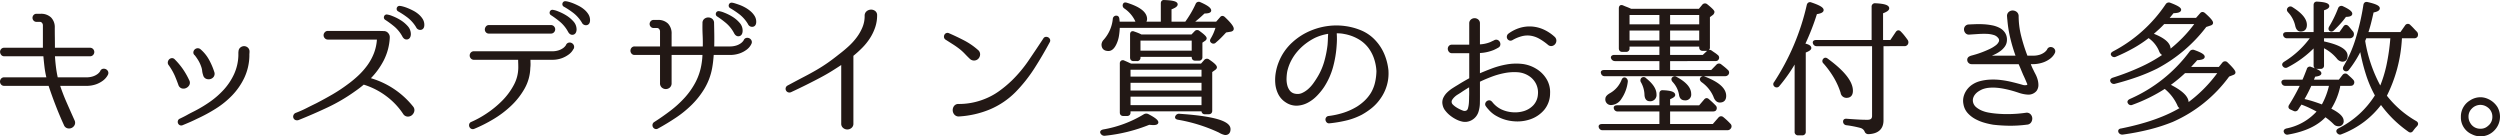
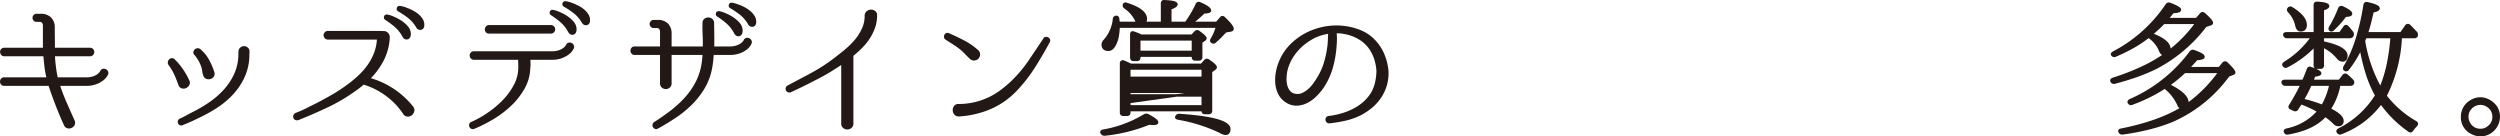
<svg xmlns="http://www.w3.org/2000/svg" width="597.657" height="32.597" viewBox="0 0 597.657 32.597">
  <defs>
    <style>
      .cls-1 {
        fill: #221815;
        stroke: #221815;
        stroke-linecap: round;
        stroke-linejoin: round;
        stroke-width: 0.6px;
      }
    </style>
  </defs>
  <g id="レイヤー_2" data-name="レイヤー 2">
    <g id="content">
      <g>
        <path class="cls-1" d="M24.239,17.108a.571.571,0,0,1,.42-.368.818.818,0,0,1,.525.07.807.807,0,0,1,.367.368.634.634,0,0,1-.018.56,2.82,2.82,0,0,1-.263.438,3.789,3.789,0,0,1-.84.858,5.93,5.93,0,0,1-1.522.822,6.505,6.505,0,0,1-2.345.368H14.124c-.069,0-.104.047-.104.14q.699,2.135,1.662,4.322.962,2.188,1.873,4.218a.963.963,0,0,1,0,.875,1.186,1.186,0,0,1-.578.542,1.204,1.204,0,0,1-.787.052.934.934,0,0,1-.63-.595q-1.017-2.205-1.96-4.638-.945-2.432-1.715-4.777a.227.227,0,0,0-.21-.14H.999a.619.619,0,0,1-.524-.228.774.774,0,0,1,0-.98.62.62,0,0,1,.524-.228H11.289a.124.124,0,0,0,.141-.14,21.52,21.52,0,0,1-.508-2.765q-.158-1.365-.263-2.59a.124.124,0,0,0-.14-.14H.999A.58.58,0,0,1,.51,12.925a.887.887,0,0,1-.193-.49.704.704,0,0,1,.158-.49.619.619,0,0,1,.524-.228h9.415a.124.124,0,0,0,.141-.14V6.082a1.189,1.189,0,0,0-.298-.822.929.929,0,0,0-.718-.333H8.735a.602.602,0,0,1-.49-.21.68.68,0,0,1,0-.91.602.602,0,0,1,.49-.21h.98a3.116,3.116,0,0,1,2.275.788,3.018,3.018,0,0,1,.805,2.258q0,1.154.018,2.327.018,1.173.018,2.607a.124.124,0,0,0,.141.14H21.51a.672.672,0,0,1,.542.228.72.72,0,0,1,0,.98.672.672,0,0,1-.542.228H12.97a.124.124,0,0,0-.141.14q.07,1.226.228,2.59a26.499,26.499,0,0,0,.473,2.765.187.187,0,0,0,.21.14h6.825a5.336,5.336,0,0,0,1.75-.245,4.163,4.163,0,0,0,1.12-.559,3.002,3.002,0,0,0,.612-.578A1.396,1.396,0,0,0,24.239,17.108Z" />
        <path class="cls-1" d="M41.536,14.377a16.852,16.852,0,0,1,1.942,2.311,17.679,17.679,0,0,1,1.487,2.625.906.906,0,0,1,.035.875,1.334,1.334,0,0,1-.612.577,1.187,1.187,0,0,1-.822.088.944.944,0,0,1-.631-.63q-.385-1.085-.858-2.205a14.9,14.9,0,0,0-1.487-2.59.659.659,0,0,1-.175-.525.838.838,0,0,1,.21-.473.699.699,0,0,1,.438-.228A.544.544,0,0,1,41.536,14.377Zm1.54,14.28q.524-.245,1.103-.542.577-.297,1.067-.578.595-.315,1.155-.595a31.608,31.608,0,0,0,3.938-2.345,20.052,20.052,0,0,0,3.412-2.993,14.912,14.912,0,0,0,2.468-3.728,11.844,11.844,0,0,0,1.067-4.55v-.7a1.779,1.779,0,0,1,.035-.35.93.93,0,0,1,.35-.7,1.091,1.091,0,0,1,.683-.245,1.047,1.047,0,0,1,.683.263.924.924,0,0,1,.315.752c0,.117-.006.24-.017.368-.013.128-.018.251-.018.367v.385a12.587,12.587,0,0,1-1.19,5.022,15.715,15.715,0,0,1-2.782,4.043,20.327,20.327,0,0,1-3.885,3.167,37.304,37.304,0,0,1-4.498,2.433q-.839.42-1.645.77-.806.35-1.82.769a.513.513,0,0,1-.42-.035.564.564,0,0,1-.245-.28.612.612,0,0,1-.018-.385A.469.469,0,0,1,43.076,28.657Zm4.655-16.66a8.693,8.693,0,0,1,1.96,2.397,15.991,15.991,0,0,1,1.26,2.923.967.967,0,0,1-.105.857,1.138,1.138,0,0,1-.647.438,1.27,1.27,0,0,1-.805-.053.925.925,0,0,1-.543-.683,4.293,4.293,0,0,1-.228-1.015,4.287,4.287,0,0,0-.262-1.085,7.855,7.855,0,0,0-.683-1.47,13.625,13.625,0,0,0-.893-1.295.542.542,0,0,1-.263-.472.726.726,0,0,1,.192-.455.795.795,0,0,1,.455-.245A.702.702,0,0,1,47.732,11.997Z" />
        <path class="cls-1" d="M98.516,25.648a1.012,1.012,0,0,1,.228.91,1.414,1.414,0,0,1-.455.735,1.203,1.203,0,0,1-.805.28,1.017,1.017,0,0,1-.822-.455,17.283,17.283,0,0,0-4.183-4.41,18.054,18.054,0,0,0-5.442-2.765.194.194,0,0,0-.245.035q-.491.42-1.016.822-.524.403-1.085.787a41.626,41.626,0,0,1-6.492,3.815q-3.412,1.61-6.912,3.01a.776.776,0,0,1-.596-.018.594.594,0,0,1-.279-.332.624.624,0,0,1,.035-.455.634.634,0,0,1,.385-.35,25.375,25.375,0,0,0,2.502-1.103q1.209-.612,2.433-1.208,1.96-1.015,3.833-2.1a37.988,37.988,0,0,0,3.657-2.415,26.578,26.578,0,0,0,2.625-2.17,17.581,17.581,0,0,0,2.188-2.485,13.216,13.216,0,0,0,1.575-2.87,11.328,11.328,0,0,0,.752-3.325c.047-.28-.082-.42-.385-.42H78.356a.644.644,0,0,1-.489-.228.718.718,0,0,1,0-1.015.647.647,0,0,1,.489-.228H90.431l1.33.035a1.044,1.044,0,0,1,.822.385,1.167,1.167,0,0,1,.298.875v.07a13.167,13.167,0,0,1-1.4,5.233,17.519,17.519,0,0,1-3.255,4.427c-.047.024-.065.052-.052.087a.155.155,0,0,0,.087.088,19.901,19.901,0,0,1,10.255,6.755ZM92.531,3.773a4.687,4.687,0,0,1,1.137.332,11.36,11.36,0,0,1,1.855.91,7.294,7.294,0,0,1,1.697,1.4,2.551,2.551,0,0,1,.7,1.837q-.07.771-.577.875-.508.105-.858-.49a8.666,8.666,0,0,0-1.995-2.502,23.414,23.414,0,0,0-2.205-1.627.384.384,0,0,1-.192-.473A.361.361,0,0,1,92.531,3.773Zm3.01-2.065a3.398,3.398,0,0,1,.665.123,8.866,8.866,0,0,1,1.103.367q.612.245,1.295.595a6.548,6.548,0,0,1,1.242.823,4.618,4.618,0,0,1,.928,1.05,2.327,2.327,0,0,1,.367,1.277q0,.771-.524.893a.775.775,0,0,1-.875-.473,8.811,8.811,0,0,0-2.101-2.38,20.143,20.143,0,0,0-2.274-1.505.382.382,0,0,1-.228-.473A.381.381,0,0,1,95.541,1.707Z" />
        <path class="cls-1" d="M136.908,11.472q-.035.036-.28.438a3.44,3.44,0,0,1-.822.858,6.254,6.254,0,0,1-1.54.84,6.382,6.382,0,0,1-2.362.385h-5.216c-.069,0-.128.047-.175.14q0,.63.018,1.033a6.933,6.933,0,0,1-.053,1.032,10.274,10.274,0,0,1-1.329,4.83,17.131,17.131,0,0,1-3.186,4.06,23.653,23.653,0,0,1-4.235,3.186,34.598,34.598,0,0,1-4.444,2.24.611.611,0,0,1-.473.018.63.63,0,0,1-.298-.28.652.652,0,0,1-.069-.42.523.523,0,0,1,.244-.368,23.761,23.761,0,0,0,3.851-2.117,23.706,23.706,0,0,0,3.745-3.08,16.179,16.179,0,0,0,2.817-3.815,9.118,9.118,0,0,0,1.103-4.323q0-.595-.018-.997-.018-.402-.018-.998a.124.124,0,0,0-.14-.14H113.319a.669.669,0,0,1-.543-.228.741.741,0,0,1-.192-.49.785.785,0,0,1,.175-.49.662.662,0,0,1,.561-.228h18.585a5.372,5.372,0,0,0,1.75-.245,4.173,4.173,0,0,0,1.12-.56,3.012,3.012,0,0,0,.612-.577,1.373,1.373,0,0,0,.192-.298.62.62,0,0,1,.42-.385.738.738,0,0,1,.525.053.81.81,0,0,1,.367.367A.716.716,0,0,1,136.908,11.472ZM116.888,7.728a.619.619,0,0,1-.524-.228.706.706,0,0,1-.158-.49.89.89,0,0,1,.193-.49.582.582,0,0,1,.489-.228h14.806a.672.672,0,0,1,.542.228.721.721,0,0,1,0,.98.671.671,0,0,1-.542.228Zm15.261-5.075a4.686,4.686,0,0,1,1.137.332,11.401,11.401,0,0,1,1.855.91,7.317,7.317,0,0,1,1.697,1.4,2.553,2.553,0,0,1,.7,1.837q-.07.77-.577.875-.508.105-.858-.49a8.656,8.656,0,0,0-1.994-2.503,23.396,23.396,0,0,0-2.205-1.627.383.383,0,0,1-.192-.472A.361.361,0,0,1,132.149,2.652ZM135.158.587a3.396,3.396,0,0,1,.665.123,8.845,8.845,0,0,1,1.103.367q.611.245,1.295.595a6.572,6.572,0,0,1,1.242.823,4.62,4.62,0,0,1,.928,1.05,2.328,2.328,0,0,1,.367,1.277q0,.771-.524.893a.775.775,0,0,1-.875-.473,8.836,8.836,0,0,0-2.101-2.38,20.142,20.142,0,0,0-2.274-1.505.382.382,0,0,1-.228-.473A.381.381,0,0,1,135.158.587Z" />
        <path class="cls-1" d="M179.366,10.353a3.02,3.02,0,0,1-.245.438,3.46,3.46,0,0,1-.822.857,5.92,5.92,0,0,1-1.54.822,6.66,6.66,0,0,1-2.363.367h-3.885c-.117,0-.175.047-.175.141q-.07.91-.157,1.697-.088.787-.228,1.558a14.41,14.41,0,0,1-1.732,4.689,19.316,19.316,0,0,1-2.976,3.833,25.05,25.05,0,0,1-3.832,3.132q-2.101,1.4-4.271,2.59a.5.5,0,0,1-.455.052.642.642,0,0,1-.315-.262.664.664,0,0,1-.088-.403.577.577,0,0,1,.228-.403q2.03-1.293,3.938-2.747a25.631,25.631,0,0,0,3.465-3.168,18.158,18.158,0,0,0,2.643-3.779,14.495,14.495,0,0,0,1.471-4.55,16.133,16.133,0,0,0,.21-2.24.125.125,0,0,0-.141-.141h-7.7a.124.124,0,0,0-.14.141v6.894a1.038,1.038,0,0,1-.332.84,1.152,1.152,0,0,1-1.506,0,1.035,1.035,0,0,1-.332-.84V12.978a.124.124,0,0,0-.14-.141H151.716a.62.62,0,0,1-.525-.228.773.773,0,0,1,0-.98.623.623,0,0,1,.525-.228h6.231a.124.124,0,0,0,.14-.14v-3.71a1.191,1.191,0,0,0-.298-.823.93.93,0,0,0-.717-.332h-.806a.601.601,0,0,1-.489-.21.677.677,0,0,1,0-.91.6.6,0,0,1,.489-.21h.981a2.998,2.998,0,0,1,2.24.787,3.101,3.101,0,0,1,.77,2.258v3.15a.124.124,0,0,0,.14.14h7.771a.124.124,0,0,0,.14-.14q.035-1.47-.035-2.905-.07-1.436-.034-2.835a.943.943,0,0,1,.332-.788,1.211,1.211,0,0,1,1.505,0,.943.943,0,0,1,.333.788q.034,1.435.052,2.853.018,1.417-.018,2.887a.124.124,0,0,0,.141.14h3.814a5.352,5.352,0,0,0,1.75-.245,4.147,4.147,0,0,0,1.12-.56,2.947,2.947,0,0,0,.612-.578,1.352,1.352,0,0,0,.193-.297.57.57,0,0,1,.42-.368.812.812,0,0,1,.524.07.793.793,0,0,1,.368.385A.6.6,0,0,1,179.366,10.353Zm-7.49-7.385a4.679,4.679,0,0,1,1.138.333,11.284,11.284,0,0,1,1.855.91,7.071,7.071,0,0,1,1.697,1.417,2.477,2.477,0,0,1,.665,1.855q-.07.77-.577.875-.508.105-.857-.49a8.449,8.449,0,0,0-1.96-2.52,21.721,21.721,0,0,0-2.205-1.645.384.384,0,0,1-.192-.473A.362.362,0,0,1,171.876,2.967ZM174.921.938a2.838,2.838,0,0,1,.647.14q.473.141,1.103.368a9.032,9.032,0,0,1,1.295.595,7.502,7.502,0,0,1,1.225.84,4.631,4.631,0,0,1,.928,1.05,2.331,2.331,0,0,1,.368,1.277q0,.77-.525.893a.776.776,0,0,1-.875-.473,8.671,8.671,0,0,0-2.1-2.415,22.319,22.319,0,0,0-2.24-1.505.381.381,0,0,1-.228-.473A.381.381,0,0,1,174.921.938Z" />
        <path class="cls-1" d="M209.386,3.667a8.605,8.605,0,0,1-.455,2.8,11.506,11.506,0,0,1-1.208,2.502,13.667,13.667,0,0,1-1.768,2.205,25.883,25.883,0,0,1-2.135,1.942.273.273,0,0,0-.104.245v16.17a.989.989,0,0,1-.368.84,1.247,1.247,0,0,1-1.575,0,.991.991,0,0,1-.367-.84V15.148c0-.093-.047-.117-.14-.07q-1.26.84-2.556,1.645-1.295.806-2.782,1.592-1.488.788-3.202,1.645-1.715.858-3.745,1.802a.656.656,0,0,1-.49.018.615.615,0,0,1-.314-.28.573.573,0,0,1,.244-.788q2.345-1.26,3.99-2.117,1.645-.857,2.993-1.645,1.346-.787,2.607-1.663,1.26-.875,2.835-2.135,1.154-.875,2.257-1.89a15.474,15.474,0,0,0,1.96-2.17,11.487,11.487,0,0,0,1.4-2.467,7.219,7.219,0,0,0,.542-2.783V3.773a1.039,1.039,0,0,1,.368-.857,1.364,1.364,0,0,1,.822-.315,1.293,1.293,0,0,1,.822.245A.941.941,0,0,1,209.386,3.667Z" />
        <path class="cls-1" d="M226.746,8.217q1.854.805,3.604,1.715a16.168,16.168,0,0,1,3.255,2.24,1.02,1.02,0,0,1,.403.77,1.225,1.225,0,0,1-.298.84,1.115,1.115,0,0,1-.77.385,1.15,1.15,0,0,1-.84-.28q-.63-.595-1.207-1.208a12.485,12.485,0,0,0-1.277-1.172q-.806-.631-1.663-1.172-.857-.543-1.732-1.103a.521.521,0,0,1-.245-.35.68.68,0,0,1,.053-.403.544.544,0,0,1,.28-.28A.527.527,0,0,1,226.746,8.217Zm2.415,16.94a16.736,16.736,0,0,0,6.37-1.225,16.124,16.124,0,0,0,3.447-1.873,27.997,27.997,0,0,0,3.027-2.502,31.543,31.543,0,0,0,4.112-4.882q1.803-2.643,3.553-5.303a.462.462,0,0,1,.367-.263.741.741,0,0,1,.42.088.622.622,0,0,1,.28.315.5.5,0,0,1-.053.455q-1.715,3.185-3.64,6.195a35.187,35.187,0,0,1-4.445,5.6,18.737,18.737,0,0,1-6.107,4.13,22.401,22.401,0,0,1-7.192,1.645,1.046,1.046,0,0,1-.91-.332,1.315,1.315,0,0,1-.332-.823,1.354,1.354,0,0,1,.245-.84A.962.962,0,0,1,229.161,25.157Z" />
-         <path class="cls-1" d="M263.388,31.807q-.28-.385.385-.56a28.078,28.078,0,0,0,9.835-3.675.822.822,0,0,1,.77-.035q2.24,1.155,2.24,1.715,0,.351-.945.351c-.047,0-.146-.006-.298-.018q-.227-.018-.683-.053a38.613,38.613,0,0,1-10.604,2.625.694.694,0,0,1-.665-.315ZM277.808,5.487V.832q0-.595.55-.525,2.88.105,2.88.735,0,.456-1.47.981V5.487h3.745q.735-1.015,1.383-2.1a23.686,23.686,0,0,0,1.207-2.31.5.5,0,0,1,.735-.28q2.414,1.05,2.415,1.715,0,.42-1.433.42a32.718,32.718,0,0,1-2.971,2.555h6.019l1.016-1.155q.315-.454.769,0,1.995,1.89,1.995,2.555c0,.187-.14.315-.42.385l-1.26.21q-.666.735-1.278,1.348-.612.612-1.207,1.102a.496.496,0,0,1-.77.035q-.28-.21,0-.63a11.204,11.204,0,0,0,.753-1.505,14.771,14.771,0,0,0,.508-1.47H267.408a16.91,16.91,0,0,1-.193,2.117,7.024,7.024,0,0,1-.541,1.838q-.7,1.575-1.678,1.575-1.364,0-1.363-1.26a1.525,1.525,0,0,1,.455-.945,9.063,9.063,0,0,0,2.24-5.146.521.521,0,0,1,.63-.49q.315.035.35.56c.024.187.041.35.053.49.012.14.018.269.018.385h4.62a1.913,1.913,0,0,1-.386-.665,7.875,7.875,0,0,0-2.659-3.045.544.544,0,0,1-.176-.77q.105-.21.631-.035,4.515,1.435,4.515,3.57a1.07,1.07,0,0,1-.561.945Zm9.454,10.01.838-.945a.55.55,0,0,1,.805-.07q1.712,1.154,1.714,1.61c0,.117-.082.233-.245.35l-.875.63v9.415q0,.525-.551.525h-.894a.46.46,0,0,1-.516-.525v-.175H269.968v.595q0,.525-.55.525h-.86q-.549,0-.55-.525V15.182a.479.479,0,0,1,.191-.438.461.461,0,0,1,.473.018q.664.281,1.065.472c.269.129.46.216.576.263Zm-17.294.875v2.24h17.57V16.372Zm17.57,5.565V19.487H269.968v2.45Zm0,3.5v-2.625H269.968v2.625Zm-2.346-12.146H272.348v.455a.495.495,0,0,1-.56.56h-.806q-.524,0-.524-.56V8.252q0-.699.631-.42.526.176.947.35a7.548,7.548,0,0,1,.736.35h12.206l.807-.84a.517.517,0,0,1,.771-.07q1.611,1.156,1.611,1.54c0,.117-.082.233-.245.35l-.77.525v3.605a.499.499,0,0,1-.57.56h-.855q-.535,0-.534-.56Zm0-.875V9.407H272.348v3.01Zm-3.92,15.436a.643.643,0,0,1,.665-.351q11.935.806,11.936,3.36,0,1.119-.981,1.12a4.185,4.185,0,0,1-1.365-.561,38.643,38.643,0,0,0-9.8-3.08Q281.027,28.238,281.273,27.853Z" />
+         <path class="cls-1" d="M263.388,31.807q-.28-.385.385-.56a28.078,28.078,0,0,0,9.835-3.675.822.822,0,0,1,.77-.035q2.24,1.155,2.24,1.715,0,.351-.945.351c-.047,0-.146-.006-.298-.018q-.227-.018-.683-.053a38.613,38.613,0,0,1-10.604,2.625.694.694,0,0,1-.665-.315ZM277.808,5.487V.832q0-.595.55-.525,2.88.105,2.88.735,0,.456-1.47.981V5.487h3.745q.735-1.015,1.383-2.1a23.686,23.686,0,0,0,1.207-2.31.5.5,0,0,1,.735-.28q2.414,1.05,2.415,1.715,0,.42-1.433.42a32.718,32.718,0,0,1-2.971,2.555h6.019l1.016-1.155q.315-.454.769,0,1.995,1.89,1.995,2.555c0,.187-.14.315-.42.385l-1.26.21q-.666.735-1.278,1.348-.612.612-1.207,1.102a.496.496,0,0,1-.77.035q-.28-.21,0-.63a11.204,11.204,0,0,0,.753-1.505,14.771,14.771,0,0,0,.508-1.47H267.408a16.91,16.91,0,0,1-.193,2.117,7.024,7.024,0,0,1-.541,1.838q-.7,1.575-1.678,1.575-1.364,0-1.363-1.26a1.525,1.525,0,0,1,.455-.945,9.063,9.063,0,0,0,2.24-5.146.521.521,0,0,1,.63-.49q.315.035.35.56c.024.187.041.35.053.49.012.14.018.269.018.385h4.62a1.913,1.913,0,0,1-.386-.665,7.875,7.875,0,0,0-2.659-3.045.544.544,0,0,1-.176-.77q.105-.21.631-.035,4.515,1.435,4.515,3.57a1.07,1.07,0,0,1-.561.945Zm9.454,10.01.838-.945a.55.55,0,0,1,.805-.07q1.712,1.154,1.714,1.61c0,.117-.082.233-.245.35l-.875.63v9.415q0,.525-.551.525h-.894a.46.46,0,0,1-.516-.525v-.175H269.968v.595q0,.525-.55.525h-.86q-.549,0-.55-.525V15.182a.479.479,0,0,1,.191-.438.461.461,0,0,1,.473.018q.664.281,1.065.472c.269.129.46.216.576.263Zm-17.294.875v2.24h17.57V16.372Zm17.57,5.565H269.968v2.45Zm0,3.5v-2.625H269.968v2.625Zm-2.346-12.146H272.348v.455a.495.495,0,0,1-.56.56h-.806q-.524,0-.524-.56V8.252q0-.699.631-.42.526.176.947.35a7.548,7.548,0,0,1,.736.35h12.206l.807-.84a.517.517,0,0,1,.771-.07q1.611,1.156,1.611,1.54c0,.117-.082.233-.245.35l-.77.525v3.605a.499.499,0,0,1-.57.56h-.855q-.535,0-.534-.56Zm0-.875V9.407H272.348v3.01Zm-3.92,15.436a.643.643,0,0,1,.665-.351q11.935.806,11.936,3.36,0,1.119-.981,1.12a4.185,4.185,0,0,1-1.365-.561,38.643,38.643,0,0,0-9.8-3.08Q281.027,28.238,281.273,27.853Z" />
        <path class="cls-1" d="M331.631,16.967a9.894,9.894,0,0,1-.368,3.342,10.113,10.113,0,0,1-1.522,3.133,10.608,10.608,0,0,1-2.082,2.223,16.49,16.49,0,0,1-2.223,1.487,16.075,16.075,0,0,1-3.308,1.277,29.405,29.405,0,0,1-4.322.752.469.469,0,0,1-.438-.14.743.743,0,0,1-.192-.385.555.555,0,0,1,.087-.402.525.525,0,0,1,.403-.228,19.742,19.742,0,0,0,3.5-.753,15.477,15.477,0,0,0,3.43-1.557,12.008,12.008,0,0,0,1.82-1.417,9.725,9.725,0,0,0,1.574-1.942,9.024,9.024,0,0,0,1.016-2.538,13.806,13.806,0,0,0,.35-2.818,11.568,11.568,0,0,0-.56-2.992,9.481,9.481,0,0,0-1.505-2.853,8.397,8.397,0,0,0-2.556-2.152,10.555,10.555,0,0,0-3.325-1.173,7.126,7.126,0,0,0-.997-.14q-.508-.035-.997-.035a.124.124,0,0,0-.141.14v.42q.035.49.035,1.137,0,.649-.07,1.558a25.655,25.655,0,0,1-.857,5.075,16.64,16.64,0,0,1-2.117,4.69,14.153,14.153,0,0,1-1.68,2.047,8.361,8.361,0,0,1-2.136,1.593,5.732,5.732,0,0,1-2.415.647,4.299,4.299,0,0,1-2.52-.753,4.693,4.693,0,0,1-1.68-1.872,6.676,6.676,0,0,1-.665-2.45,9.926,9.926,0,0,1,.14-2.625,11.738,11.738,0,0,1,.7-2.397,12.263,12.263,0,0,1,3.08-4.462,14.718,14.718,0,0,1,4.585-2.887,15.677,15.677,0,0,1,3.938-1.016,15.388,15.388,0,0,1,4.007.035,14.775,14.775,0,0,1,3.816,1.067,9.481,9.481,0,0,1,3.255,2.363,10.799,10.799,0,0,1,2.048,3.272,13.252,13.252,0,0,1,.893,3.658ZM317.806,7.902a.124.124,0,0,0-.14-.14,12.293,12.293,0,0,0-3.431,1.015,14.482,14.482,0,0,0-2.275,1.417,13.108,13.108,0,0,0-1.995,1.873,11.841,11.841,0,0,0-1.558,2.292,10.827,10.827,0,0,0-.963,2.643,11.188,11.188,0,0,0-.175,1.663,6.289,6.289,0,0,0,.175,1.767,3.767,3.767,0,0,0,.718,1.47,2.328,2.328,0,0,0,1.452.805,2.924,2.924,0,0,0,1.768-.192,6.056,6.056,0,0,0,1.522-.98,8.36,8.36,0,0,0,1.261-1.382q.558-.77.98-1.47a15.455,15.455,0,0,0,1.697-3.815,25.212,25.212,0,0,0,.823-4.095q.069-.841.087-1.47.018-.63.053-1.085Z" />
-         <path class="cls-1" d="M367.081,16.688a6.894,6.894,0,0,1,2.381,2.362,5.705,5.705,0,0,1,.805,3.237,5.894,5.894,0,0,1-1.33,3.78,7.263,7.263,0,0,1-3.098,2.135,9.184,9.184,0,0,1-3.938.49,9.431,9.431,0,0,1-3.814-1.12,6.53,6.53,0,0,1-1.243-.822,6.218,6.218,0,0,1-.787-.788,5.97,5.97,0,0,1-.595-.734.481.481,0,0,1-.088-.473.732.732,0,0,1,.263-.35.683.683,0,0,1,.402-.122.497.497,0,0,1,.402.245h.035a6.458,6.458,0,0,0,2.24,1.855,7.829,7.829,0,0,0,2.835.752,7.469,7.469,0,0,0,2.904-.315,5.494,5.494,0,0,0,2.346-1.47,4.486,4.486,0,0,0,1.154-2.712,4.964,4.964,0,0,0-.454-2.677,5.034,5.034,0,0,0-1.82-2.048,5.912,5.912,0,0,0-2.87-.945,12.446,12.446,0,0,0-3.202.21,19.07,19.07,0,0,0-3.186.91q-1.557.596-2.782,1.19a.224.224,0,0,0-.14.21v3.675q0,.806-.019,1.628a7.017,7.017,0,0,1-.303,1.802,3.158,3.158,0,0,1-.553,1.067,3.116,3.116,0,0,1-.888.77,3.068,3.068,0,0,1-1.091.385,2.866,2.866,0,0,1-1.208-.087,5.574,5.574,0,0,1-1.295-.508,8.148,8.148,0,0,1-1.312-.858,6.491,6.491,0,0,1-1.085-1.103,2.777,2.777,0,0,1-.577-1.242,2.323,2.323,0,0,1,.14-1.505,4.167,4.167,0,0,1,.875-1.208,7.945,7.945,0,0,1,1.242-.98q.683-.437,1.277-.788.665-.42,1.33-.805.665-.385,1.365-.77a.225.225,0,0,0,.141-.21V12.557c0-.093-.059-.14-.176-.14h-4.269a.581.581,0,0,1-.49-.228.883.883,0,0,1-.192-.49.703.703,0,0,1,.157-.49.623.623,0,0,1,.525-.228h4.269q.176,0,.176-.14v-5.25a.847.847,0,0,1,.303-.7,1.057,1.057,0,0,1,1.353,0,.848.848,0,0,1,.304.7v5.215c0,.117.046.152.14.105a8.077,8.077,0,0,0,2.729-.56q.875-.42.91-.42a.654.654,0,0,1,.578-.123.729.729,0,0,1,.402.315.848.848,0,0,1,.122.507.583.583,0,0,1-.263.455,11.337,11.337,0,0,1-1.154.595,9.782,9.782,0,0,1-3.325.7.123.123,0,0,0-.14.14v5.285c0,.117.046.152.14.105q1.434-.63,3.115-1.26a19.579,19.579,0,0,1,3.447-.945,12.841,12.841,0,0,1,3.535-.14A7.953,7.953,0,0,1,367.081,16.688ZM351.507,23.162q.034-.7.018-1.348c-.013-.431-.018-.869-.018-1.312q0-.139-.141-.07-.595.351-1.154.7-.561.35-1.12.735-.315.21-.753.473a4.58,4.58,0,0,0-.805.612,3.925,3.925,0,0,0-.612.735,1.193,1.193,0,0,0,.21,1.54,4.945,4.945,0,0,0,.805.647,8.051,8.051,0,0,0,.928.524,6.906,6.906,0,0,0,.787.333,1.36,1.36,0,0,0,.963,0,1.091,1.091,0,0,0,.612-.77,6.307,6.307,0,0,0,.228-1.312Q351.507,23.933,351.507,23.162ZM371.456,9.023a.95.95,0,0,1,.315.683.999.999,0,0,1-.228.647.971.971,0,0,1-.577.35.833.833,0,0,1-.7-.21,13.898,13.898,0,0,0-2.117-1.487,6.425,6.425,0,0,0-2.101-.753,5.67,5.67,0,0,0-2.205.088,9.174,9.174,0,0,0-2.433.997.574.574,0,0,1-.489.053.635.635,0,0,1-.315-.263.619.619,0,0,1-.07-.42.661.661,0,0,1,.245-.42,8.639,8.639,0,0,1,2.678-1.348,7.801,7.801,0,0,1,2.782-.297,7.896,7.896,0,0,1,2.731.717A9.761,9.761,0,0,1,371.456,9.023Z" />
-         <path class="cls-1" d="M397,26.347H386.745a.594.594,0,0,1-.63-.42q-.176-.455.489-.455h10.396V22.393q0-.595.55-.525,2.635.105,2.635.84,0,.315-1.225.805v1.96h7.385l1.26-1.47q.35-.454.735-.07a18.107,18.107,0,0,1,1.575,1.47.579.579,0,0,1,.104.769c-.069.117-.257.175-.559.175h-10.5v3.605h10.64l1.436-1.645a.512.512,0,0,1,.769-.07,16.05,16.05,0,0,1,1.68,1.575.528.528,0,0,1,.035.734.646.646,0,0,1-.595.28H383.14a.593.593,0,0,1-.63-.42q-.176-.456.49-.455h14Zm9.278-23.94.874-1.05a.535.535,0,0,1,.804-.105q1.608,1.296,1.608,1.61a.748.748,0,0,1-.385.56l-.7.525V11.297a.491.491,0,0,1-.55.561h-.894q-.516,0-.516-.561v-.455h-7.559v2.59h8.225l1.085-1.015a.556.556,0,0,1,.77-.07q.384.281.734.507a5.659,5.659,0,0,1,.665.508.497.497,0,0,1,.105.77q-.105.175-.525.175H398.96v2.73h10.255l1.33-1.365a.531.531,0,0,1,.77-.035c.304.234.583.455.841.665q.384.315.699.63a.513.513,0,0,1,.07.77.69.69,0,0,1-.56.21H383.63a.544.544,0,0,1-.595-.455q-.176-.42.489-.42h13.476v-2.73H386.08a.672.672,0,0,1-.63-.42.252.252,0,0,1,.034-.333.687.687,0,0,1,.455-.122h11.06V10.842h-7.735v.7a.491.491,0,0,1-.55.561h-.895q-.516,0-.516-.561V2.023q0-.7.594-.455.384.176.892.367.507.193,1.101.473Zm-17.748,16.45a.654.654,0,0,1,.314.665,8.774,8.774,0,0,1-1.505,3.99,2.705,2.705,0,0,1-2.1,1.295,1.037,1.037,0,0,1-1.155-1.19q0-.559,1.015-1.12a6.567,6.567,0,0,0,2.835-3.29C388.075,18.858,388.273,18.741,388.531,18.858Zm.734-15.575V6.117h7.735V3.282Zm7.735,3.71h-7.735V9.967h7.735Zm-4.375,11.83a.499.499,0,0,1,.7.105q2.379,1.89,2.38,3.605a1.191,1.191,0,0,1-1.33,1.365q-.911,0-.945-1.365a6.699,6.699,0,0,0-.875-3.01A.545.545,0,0,1,392.625,18.822ZM406.52,6.117V3.282h-7.559V6.117Zm0,3.85V6.992h-7.559V9.967Zm-6.545,8.75a.555.555,0,0,1,.7-.07q3.325,1.784,3.325,3.814a1.083,1.083,0,0,1-1.226,1.226q-.945,0-1.085-1.085a6.193,6.193,0,0,0-1.609-3.22Q399.73,18.963,399.975,18.717Zm6.79,0a.554.554,0,0,1,.665-.14q4.935,1.89,4.936,4.34,0,1.296-1.226,1.295-.839,0-1.26-1.26a8.503,8.503,0,0,0-2.94-3.57Q406.521,18.998,406.765,18.717Z" />
-         <path class="cls-1" d="M431.181,10.633q1.539.315,1.54.84,0,.386-1.33.875v19.145a.495.495,0,0,1-.559.56h-.945a.495.495,0,0,1-.559-.56V14.307q-.911,1.646-1.96,3.167-1.05,1.523-2.205,2.888a.502.502,0,0,1-.77.105.444.444,0,0,1-.035-.665,56.688,56.688,0,0,0,7.875-18.585.572.572,0,0,1,.245-.35.512.512,0,0,1,.455,0q2.73.911,2.73,1.54,0,.491-1.54.7A56.316,56.316,0,0,1,431.181,10.633Zm18.795.105v18.025q0,2.869-3.324,3.01a.641.641,0,0,1-.631-.49,1.865,1.865,0,0,0-1.295-1.015,25.504,25.504,0,0,0-3.29-.63.566.566,0,0,1-.524-.595q0-.42.595-.35,1.365.105,2.59.175,1.225.07,2.346.07,1.399,0,1.399-1.226V10.737H434.331a.594.594,0,0,1-.63-.42q-.176-.455.524-.455h13.511V1.637a.495.495,0,0,1,.56-.56q3.045.141,3.045.91,0,.456-1.47.98v6.895h2.205l1.365-2.03q.349-.524.769-.07a10.735,10.735,0,0,1,.84.945q.385.491.735.98a.698.698,0,0,1,.069.734.623.623,0,0,1-.595.315Zm-13.895,3.535q.28-.35.7,0,5.88,4.305,5.88,7.42,0,1.4-1.226,1.4a1.101,1.101,0,0,1-1.119-.98,17.97,17.97,0,0,0-1.628-3.657,22.582,22.582,0,0,0-2.537-3.483A.471.471,0,0,1,436.081,14.273Z" />
-         <path class="cls-1" d="M489.67,11.927a.57.57,0,0,1,.42-.368.819.819,0,0,1,.892.438.637.637,0,0,1-.018.56,2.726,2.726,0,0,1-.245.42,3.629,3.629,0,0,1-.822.84,5.824,5.824,0,0,1-1.558.822,7.531,7.531,0,0,1-2.45.402,3.671,3.671,0,0,0-.7.035c-.069.023-.093.059-.069.105a11.77,11.77,0,0,0,.734,1.715q.176.385.473.945a6.595,6.595,0,0,1,.49,1.208,4.539,4.539,0,0,1,.192,1.295,2.094,2.094,0,0,1-.385,1.208,2.217,2.217,0,0,1-1.82.77,7.946,7.946,0,0,1-2.03-.402q-.98-.333-1.995-.613-.804-.21-1.68-.385a15.2,15.2,0,0,0-1.768-.245,11.463,11.463,0,0,0-1.785,0,6.354,6.354,0,0,0-1.732.385,6.593,6.593,0,0,0-.98.524,3.782,3.782,0,0,0-.858.753,2.882,2.882,0,0,0-.543.98,2.326,2.326,0,0,0-.035,1.208,2.513,2.513,0,0,0,.841,1.33,5.606,5.606,0,0,0,1.417.857,7.853,7.853,0,0,0,1.662.49q.875.157,1.61.227a28.954,28.954,0,0,0,3.553.14,32.001,32.001,0,0,0,3.867-.315.945.945,0,0,1,.84.245,1.151,1.151,0,0,1,.35.735,1.339,1.339,0,0,1-.192.805.964.964,0,0,1-.753.455h-.035a29.968,29.968,0,0,1-4.095.263,37.772,37.772,0,0,1-3.816-.228,17.333,17.333,0,0,1-2.082-.455,10.423,10.423,0,0,1-2.152-.857,6.531,6.531,0,0,1-1.768-1.365,3.918,3.918,0,0,1-.963-2.012,3.745,3.745,0,0,1,.053-1.733,4.51,4.51,0,0,1,.735-1.505,4.844,4.844,0,0,1,1.26-1.172,5.775,5.775,0,0,1,1.662-.735,11.382,11.382,0,0,1,2.45-.367,15.239,15.239,0,0,1,2.521.104,23.119,23.119,0,0,1,2.502.455q1.242.297,2.468.647a2.16,2.16,0,0,0,1.312.07.489.489,0,0,0,.263-.665c-.048-.093-.158-.35-.333-.77q-.262-.63-.647-1.435-.28-.665-.542-1.295-.264-.63-.543-1.26c-.047-.093-.104-.14-.175-.14H471.33a.729.729,0,0,1-.508-.21.644.644,0,0,1-.228-.49.582.582,0,0,1,.263-.542,1.996,1.996,0,0,1,.542-.228q.28-.07.998-.28.716-.209,1.593-.542.873-.332,1.767-.753a8.02,8.02,0,0,0,1.522-.91,2.608,2.608,0,0,0,.858-1.05,1.125,1.125,0,0,0-.228-1.155,2.318,2.318,0,0,0-1.208-.805,6.732,6.732,0,0,0-1.75-.28q-.962-.034-2.048.035-1.084.07-2.1.14a.797.797,0,0,1-.7-.24,1.073,1.073,0,0,1-.279-.619.891.891,0,0,1,.175-.635.847.847,0,0,1,.665-.326q.664-.035,1.592-.07.927-.034,1.926.018a14.185,14.185,0,0,1,1.978.245,6.236,6.236,0,0,1,1.732.592,3.197,3.197,0,0,1,1.189,1.062,2.718,2.718,0,0,1,.402,1.637,2.432,2.432,0,0,1-.438,1.307,4.466,4.466,0,0,1-1.015,1.027,7.774,7.774,0,0,1-1.365.801q-.753.349-1.487.627-.105.07-.07.14a.113.113,0,0,0,.105.069h6.894c.07,0,.105-.047.105-.14a39.892,39.892,0,0,1-1.33-4.393,28.422,28.422,0,0,1-.7-4.393,1.136,1.136,0,0,1-.035-.28,1.985,1.985,0,0,0-.018-.245,1.973,1.973,0,0,1-.017-.245.928.928,0,0,1,.279-.805,1.112,1.112,0,0,1,.7-.298,1.304,1.304,0,0,1,.753.21.986.986,0,0,1,.438.753v.035a19.986,19.986,0,0,0,.577,4.725,40.389,40.389,0,0,0,1.558,4.935c0,.093.058.14.175.14h1.4a5.371,5.371,0,0,0,1.75-.245,4.173,4.173,0,0,0,1.12-.56,3.015,3.015,0,0,0,.612-.578A1.379,1.379,0,0,0,489.67,11.927Z" />
        <path class="cls-1" d="M525.121,4.577l1.05-1.19q.315-.42.77-.035,1.819,1.61,1.819,2.1c0,.164-.117.28-.35.35l-1.155.385a35.515,35.515,0,0,1-11.69,9.94,42.067,42.067,0,0,1-4.585,1.943q-2.486.893-5.426,1.663a.601.601,0,0,1-.734-.28q-.211-.385.35-.595a57.51,57.51,0,0,0,7.14-2.783,34.466,34.466,0,0,0,5.426-3.167.697.697,0,0,1-.315.07q-.7,0-1.05-1.016a7.438,7.438,0,0,0-2.731-3.22,28.511,28.511,0,0,1-3.657,2.45,41.708,41.708,0,0,1-4.287,2.1.556.556,0,0,1-.735-.21q-.176-.245.316-.525a34.586,34.586,0,0,0,12.705-11.375.591.591,0,0,1,.734-.245q2.416.91,2.415,1.399,0,.491-1.68.525-.211.281-.561.7-.35.42-.84,1.015Zm-1.995,11.725h7.455l.945-1.155a.516.516,0,0,1,.805,0q1.784,1.715,1.785,2.17c0,.14-.105.245-.315.315l-1.085.42a32.979,32.979,0,0,1-13.405,10.815,41.684,41.684,0,0,1-5.425,1.768,59.126,59.126,0,0,1-6.439,1.242.729.729,0,0,1-.7-.315q-.246-.491.42-.56,9.205-1.855,14.665-5.285h-.14a.879.879,0,0,1-.875-.63,11.173,11.173,0,0,0-3.29-4.2,38.409,38.409,0,0,1-7.841,3.885.522.522,0,0,1-.734-.245q-.211-.315.35-.595a35.754,35.754,0,0,0,14.42-11.48.625.625,0,0,1,.77-.21q2.275.806,2.274,1.33,0,.456-1.645.525c-.188.234-.438.519-.753.858q-.472.507-1.067,1.172ZM517.246,5.452a18.743,18.743,0,0,1-1.365,1.365q-.735.665-1.54,1.365,4.27,1.575,4.271,3.535a1.128,1.128,0,0,1-.315.77A34.061,34.061,0,0,0,521.902,9.32a32.628,32.628,0,0,0,3.255-3.868Zm5.005,11.725a33.627,33.627,0,0,1-3.85,3.15q4.515,2.205,4.515,4.165a1.068,1.068,0,0,1-.245.665,33.227,33.227,0,0,0,7.981-7.98Z" />
        <path class="cls-1" d="M550.037,24.633a2.091,2.091,0,0,1-.228.402q-.158.228-.367.542l-.28.455a.529.529,0,0,1-.735.21l-.699-.315q-.561-.21-.211-.735a47.887,47.887,0,0,0,2.731-4.97h-3.885a.594.594,0,0,1-.63-.42q-.176-.455.524-.455h4.375q.28-.595.543-1.26.262-.664.577-1.47a.446.446,0,0,1,.7-.315q2.205.735,2.205,1.225,0,.385-1.4.525l-.524,1.295h6.545l.979-1.26a.516.516,0,0,1,.771-.069q.384.35.717.647a7.704,7.704,0,0,1,.613.612.567.567,0,0,1,.034.769q-.104.176-.524.175h-2.625l-.035.175a.828.828,0,0,0-.07.297.448.448,0,0,1-.034.192,16.019,16.019,0,0,1-2.205,5.215q3.079,1.504,3.08,2.765a.882.882,0,0,1-.98,1.015,1.205,1.205,0,0,1-.875-.385,15.526,15.526,0,0,0-1.155-1.05q-.559-.454-1.085-.805-2.869,3.184-8.925,4.234a.539.539,0,0,1-.665-.315q-.209-.386.385-.56a13.524,13.524,0,0,0,7.596-4.41q-1.05-.595-2.101-1.085T550.037,24.633Zm3.36-16.66V1.217c0-.397.197-.572.595-.525q2.555.14,2.555.77,0,.42-1.26.77V7.972h4.13l1.05-1.47q.315-.489.77-.035.315.35.577.682c.175.223.344.426.508.613a.816.816,0,0,1,.035.77.708.708,0,0,1-.63.315h-6.44v1.295q5.635,1.19,5.635,3.185,0,1.121-.944,1.12a1.533,1.533,0,0,1-1.086-.63,10.258,10.258,0,0,0-3.604-2.765v4.585a.464.464,0,0,1-.525.525h-.805q-.559,0-.559-.525v-4.795a24.708,24.708,0,0,1-6.686,5.005.536.536,0,0,1-.734-.175q-.281-.315.244-.664a22.132,22.132,0,0,0,6.545-6.16h-6.019a.597.597,0,0,1-.63-.455q-.105-.42.524-.42Zm-6.231-5.95a.504.504,0,0,1,.7-.07q3.325,2.065,3.325,3.99,0,1.295-1.19,1.295-.771,0-1.015-1.19a7.205,7.205,0,0,0-1.785-3.325Q546.852,2.338,547.167,2.023Zm3.29,21.875a19.943,19.943,0,0,1,2.293.577q1.172.368,2.467.857a17.73,17.73,0,0,0,1.925-5.11h-4.795A32.377,32.377,0,0,1,550.457,23.898Zm6.65-16.73q-.281-.209-.035-.665a27.092,27.092,0,0,0,2.17-4.445.527.527,0,0,1,.769-.28q2.03.945,2.03,1.505,0,.456-1.365.455a18.578,18.578,0,0,1-1.207,1.522q-.718.823-1.697,1.768C557.538,7.261,557.318,7.307,557.108,7.167Zm13.159,15.75a24.259,24.259,0,0,0,7.245,6.3q.491.315.07.77a8.788,8.788,0,0,0-.91,1.085q-.315.489-.734.175a27.569,27.569,0,0,1-6.721-6.65,21.233,21.233,0,0,1-4.183,4.253,21.464,21.464,0,0,1-5.372,2.958q-.385.21-.735-.21-.28-.386.28-.665a22.053,22.053,0,0,0,8.89-8.12,26.922,26.922,0,0,1-2.152-4.936,45.503,45.503,0,0,1-1.558-6.37,25.49,25.49,0,0,1-3.08,5.005.497.497,0,0,1-.769.105q-.245-.209,0-.665a30.699,30.699,0,0,0,2.853-6.475,56.995,56.995,0,0,0,1.907-8.26c.07-.397.303-.537.7-.42q2.625.596,2.625,1.19,0,.491-1.435.735-.352,1.575-.683,2.87-.334,1.296-.718,2.38h8.225l1.226-1.75a.469.469,0,0,1,.769-.035q.454.42.84.84.385.42.77.805a.777.777,0,0,1,.07.77.59.59,0,0,1-.56.245h-3.185l-.035.42A34.18,34.18,0,0,1,570.267,22.917Zm-1.189-1.785a30.398,30.398,0,0,0,1.75-5.565,49.972,49.972,0,0,0,.91-6.335l.035-.385h-6.301a.599.599,0,0,0-.052.158,1.007,1.007,0,0,1-.088.228l-.21.525A34.397,34.397,0,0,0,569.077,21.133Z" />
        <path class="cls-1" d="M592.947,23.547a3.961,3.961,0,0,1,1.189.175,5.029,5.029,0,0,1,1.085.49,4.793,4.793,0,0,1,1.593,1.575,4.373,4.373,0,0,1-.683,5.145,4.251,4.251,0,0,1-3.15,1.365,4.174,4.174,0,0,1-1.89-.455,4.067,4.067,0,0,1-2.485-3.885,4.184,4.184,0,0,1,2.065-3.71A4.252,4.252,0,0,1,592.947,23.547Zm.034,1.226a3.183,3.183,0,0,0-2.31,1.015,2.938,2.938,0,0,0-.84,2.17,3.126,3.126,0,0,0,.49,1.645,2.99,2.99,0,0,0,2.659,1.47,2.82,2.82,0,0,0,2.03-.77,2.948,2.948,0,0,0,1.12-2.345,3.008,3.008,0,0,0-1.33-2.59A3.191,3.191,0,0,0,592.982,24.773Z" />
      </g>
    </g>
  </g>
</svg>